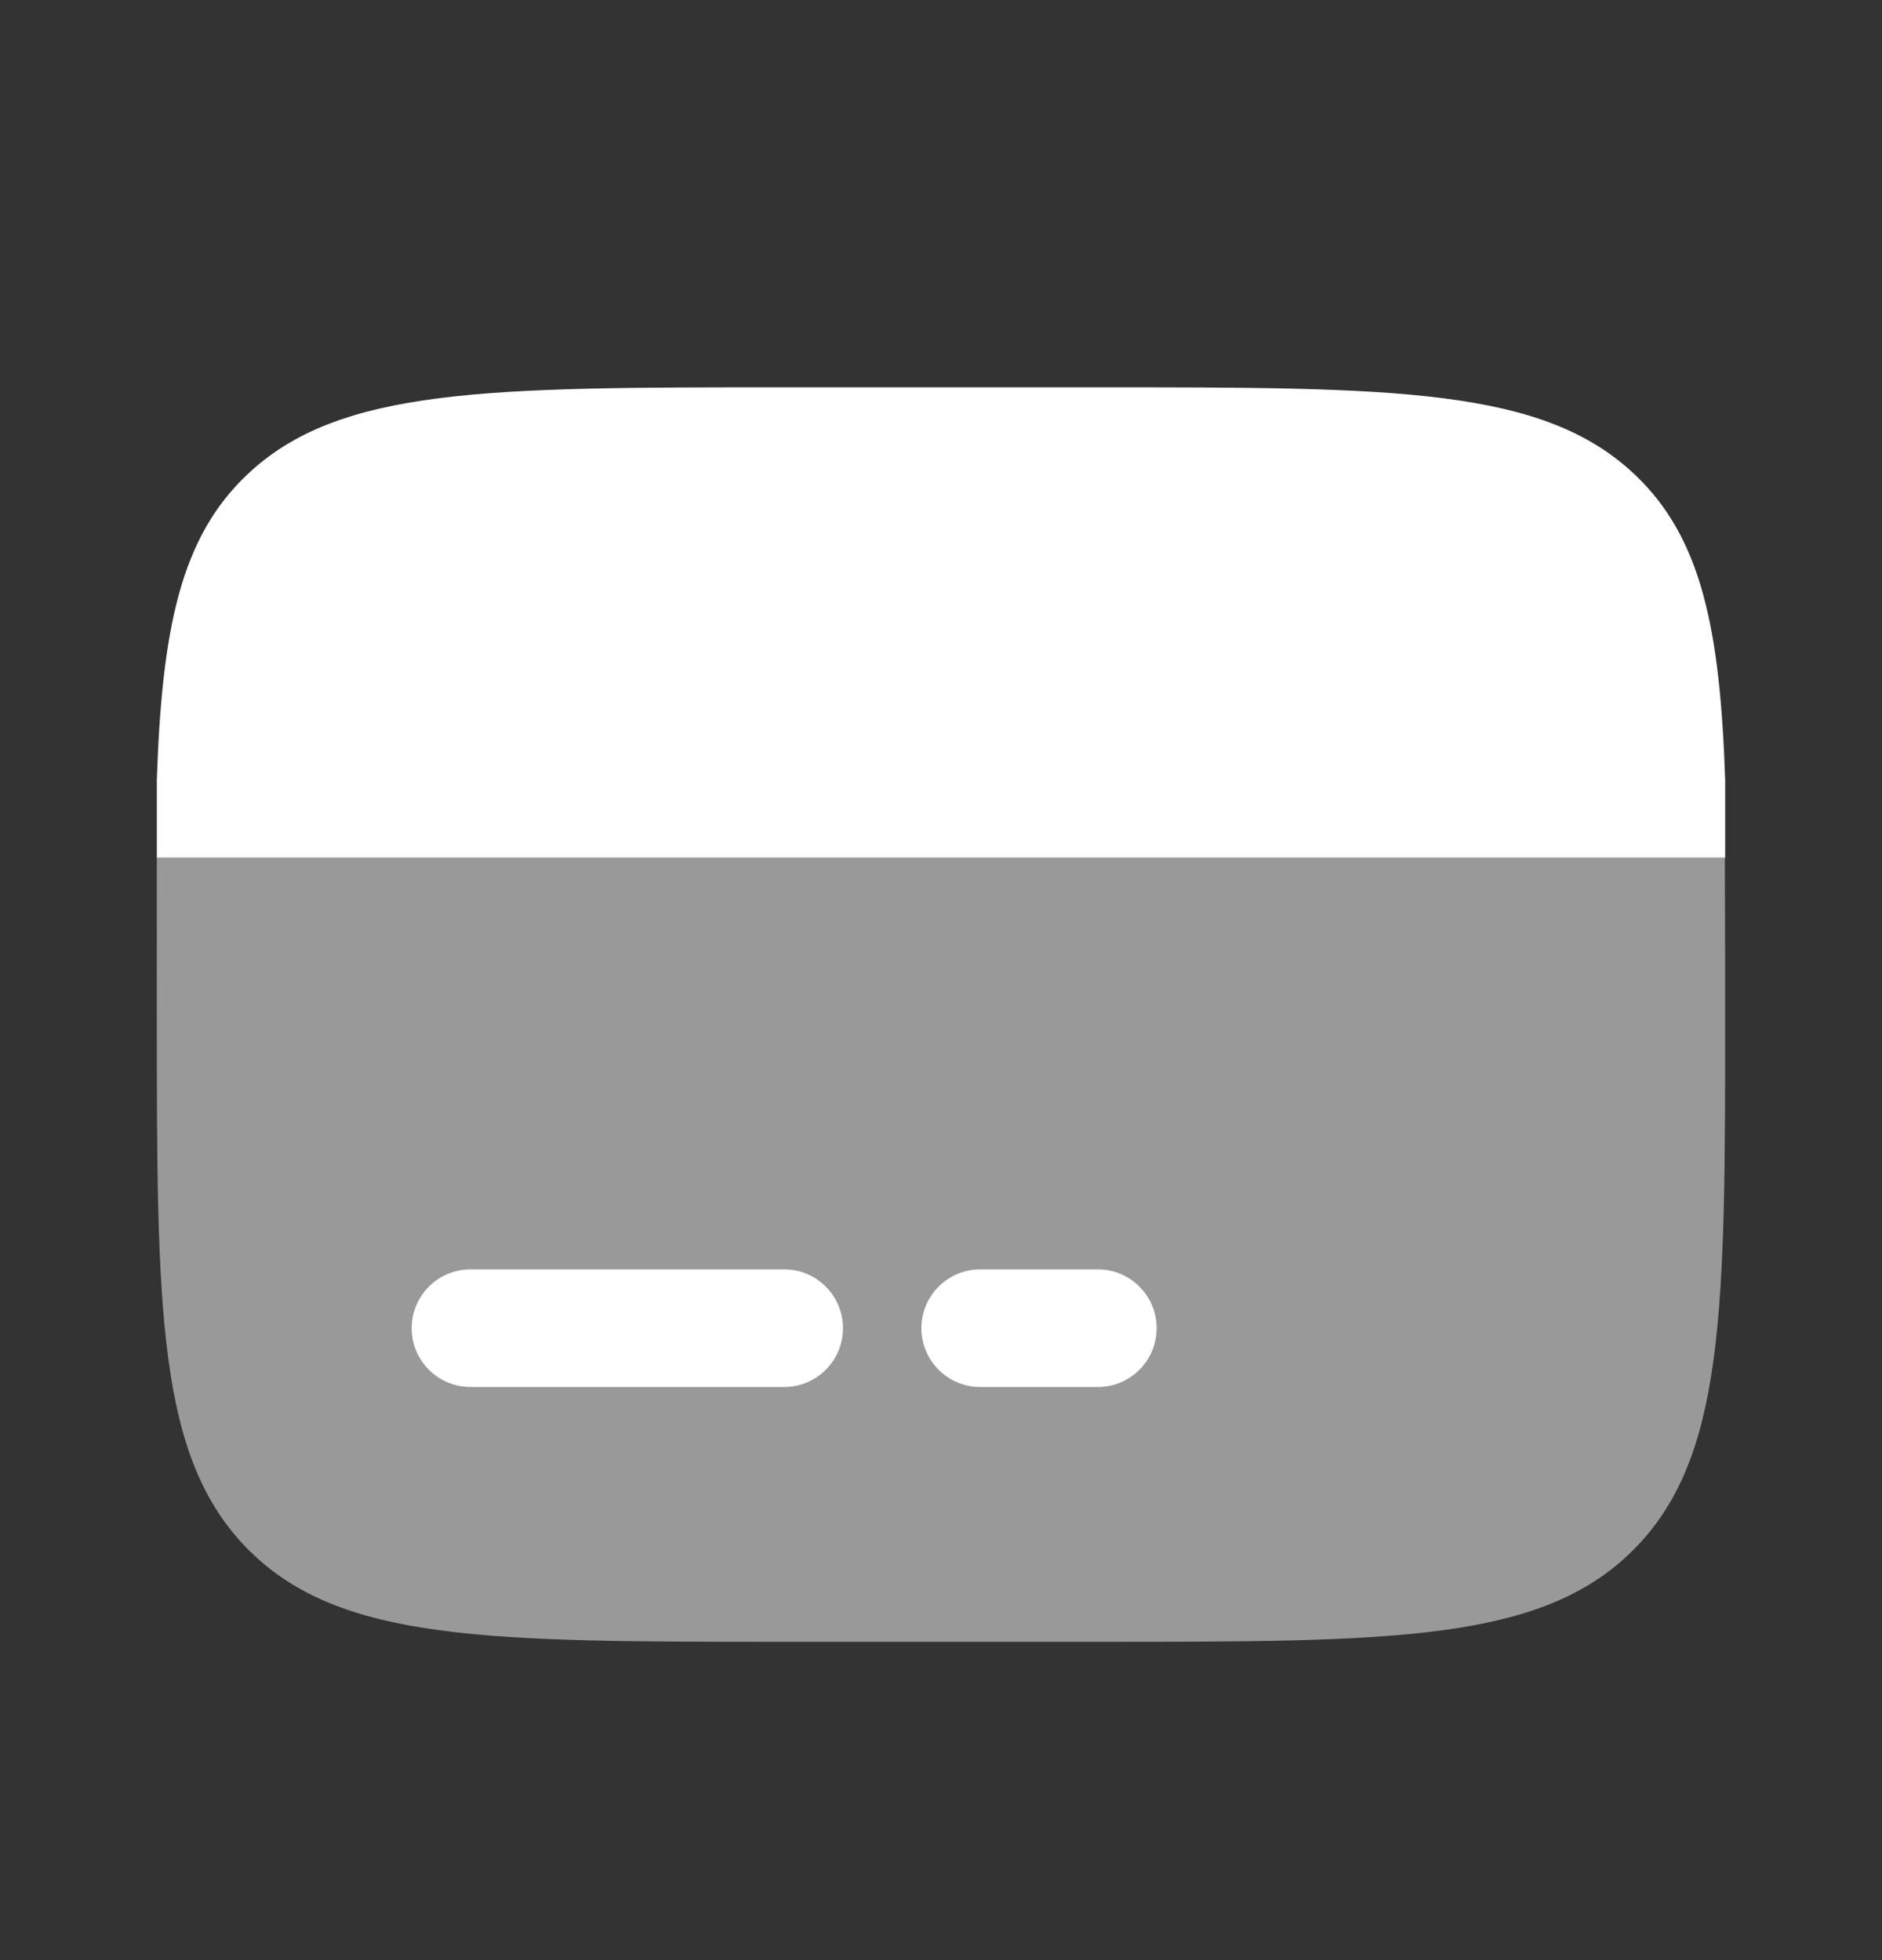
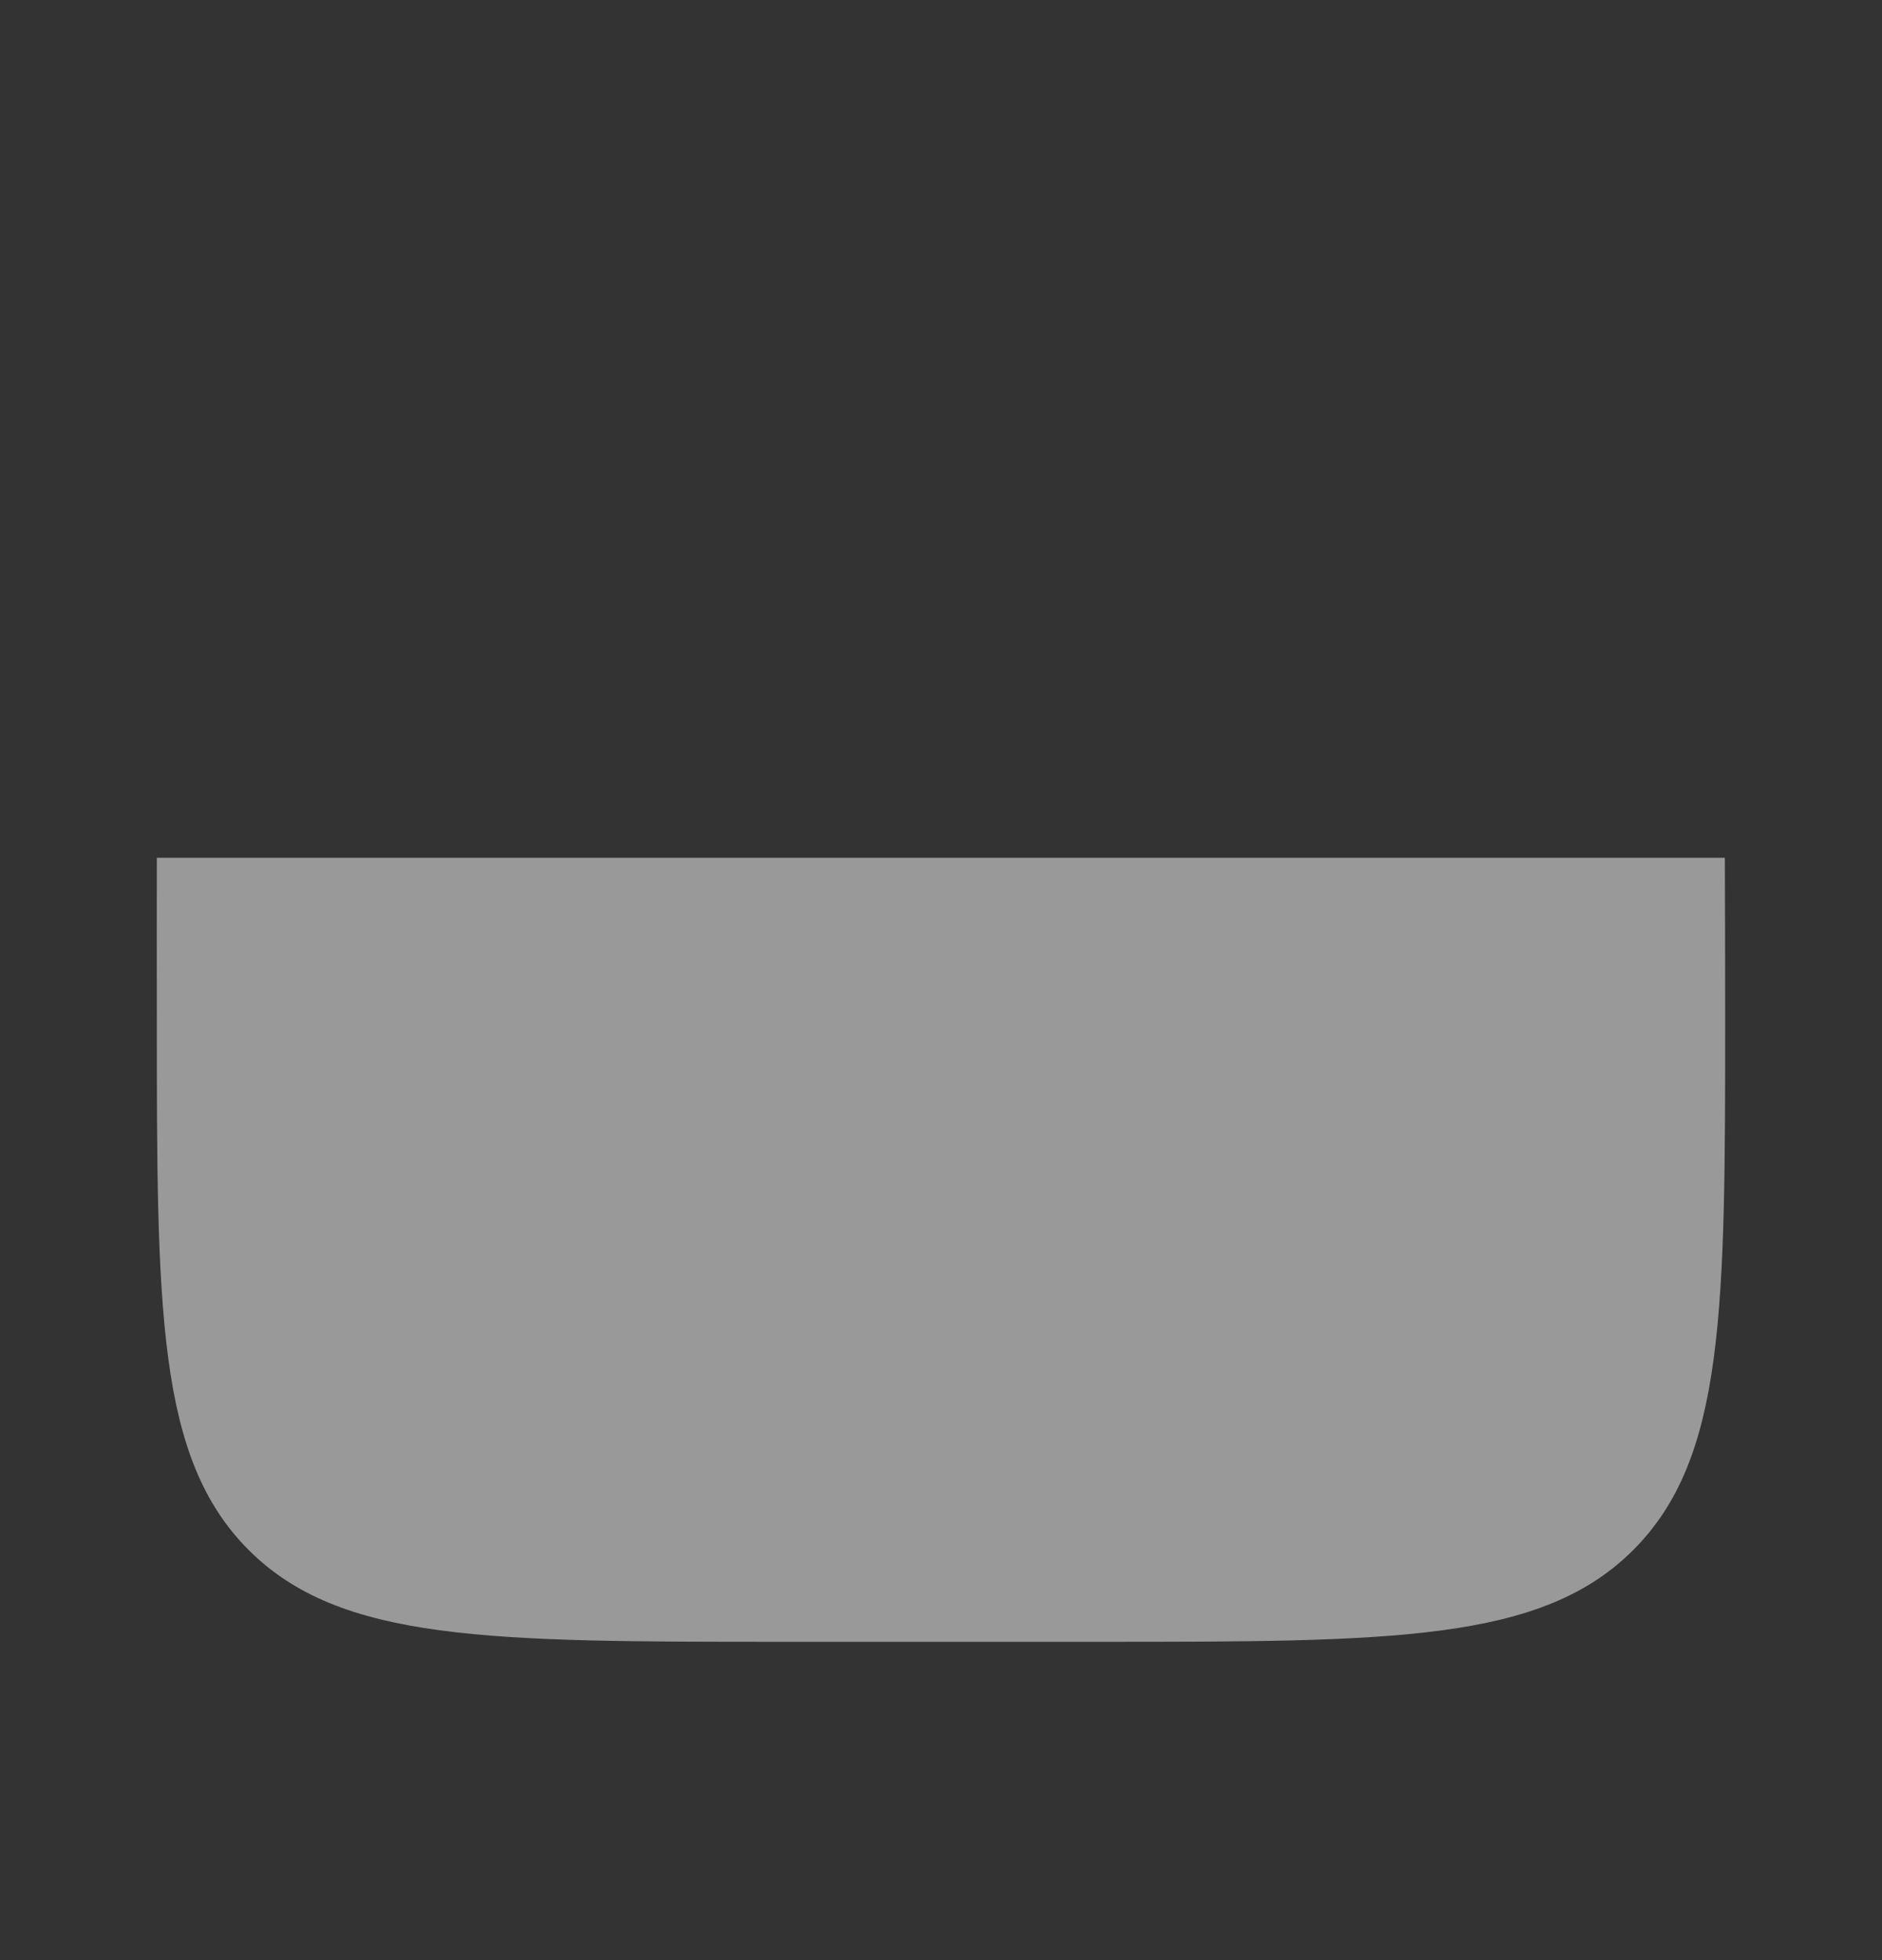
<svg xmlns="http://www.w3.org/2000/svg" width="24" height="25" viewBox="0 0 24 25" fill="none">
  <rect x="0" y="0" width="24" height="25" fill="#333333" stroke="none" />
  <path opacity="0.5" d="M10 20.94H14C17.771 20.94 19.657 20.94 20.828 19.769C22 18.597 22 16.712 22 12.94C22 12.498 21.998 11.332 21.996 10.94H2C1.998 11.332 2 12.498 2 12.94C2 16.712 2 18.597 3.171 19.769C4.343 20.94 6.229 20.94 10 20.94Z" fill="white" />
-   <path d="M9.995 4.94H14.005C17.786 4.94 19.677 4.94 20.851 6.056C21.697 6.86 21.934 8.015 22 9.94V10.94H2V9.94C2.066 8.015 2.303 6.86 3.149 6.056C4.323 4.94 6.214 4.94 9.995 4.94Z" fill="white" />
-   <path d="M12.5 16.19C12.086 16.19 11.75 16.526 11.75 16.94C11.75 17.355 12.086 17.69 12.5 17.69H14C14.414 17.69 14.75 17.355 14.75 16.94C14.75 16.526 14.414 16.19 14 16.19H12.5Z" fill="white" />
-   <path d="M6 16.19C5.586 16.19 5.25 16.526 5.25 16.94C5.25 17.355 5.586 17.69 6 17.69H10C10.414 17.69 10.75 17.355 10.75 16.94C10.75 16.526 10.414 16.19 10 16.19H6Z" fill="white" />
</svg>